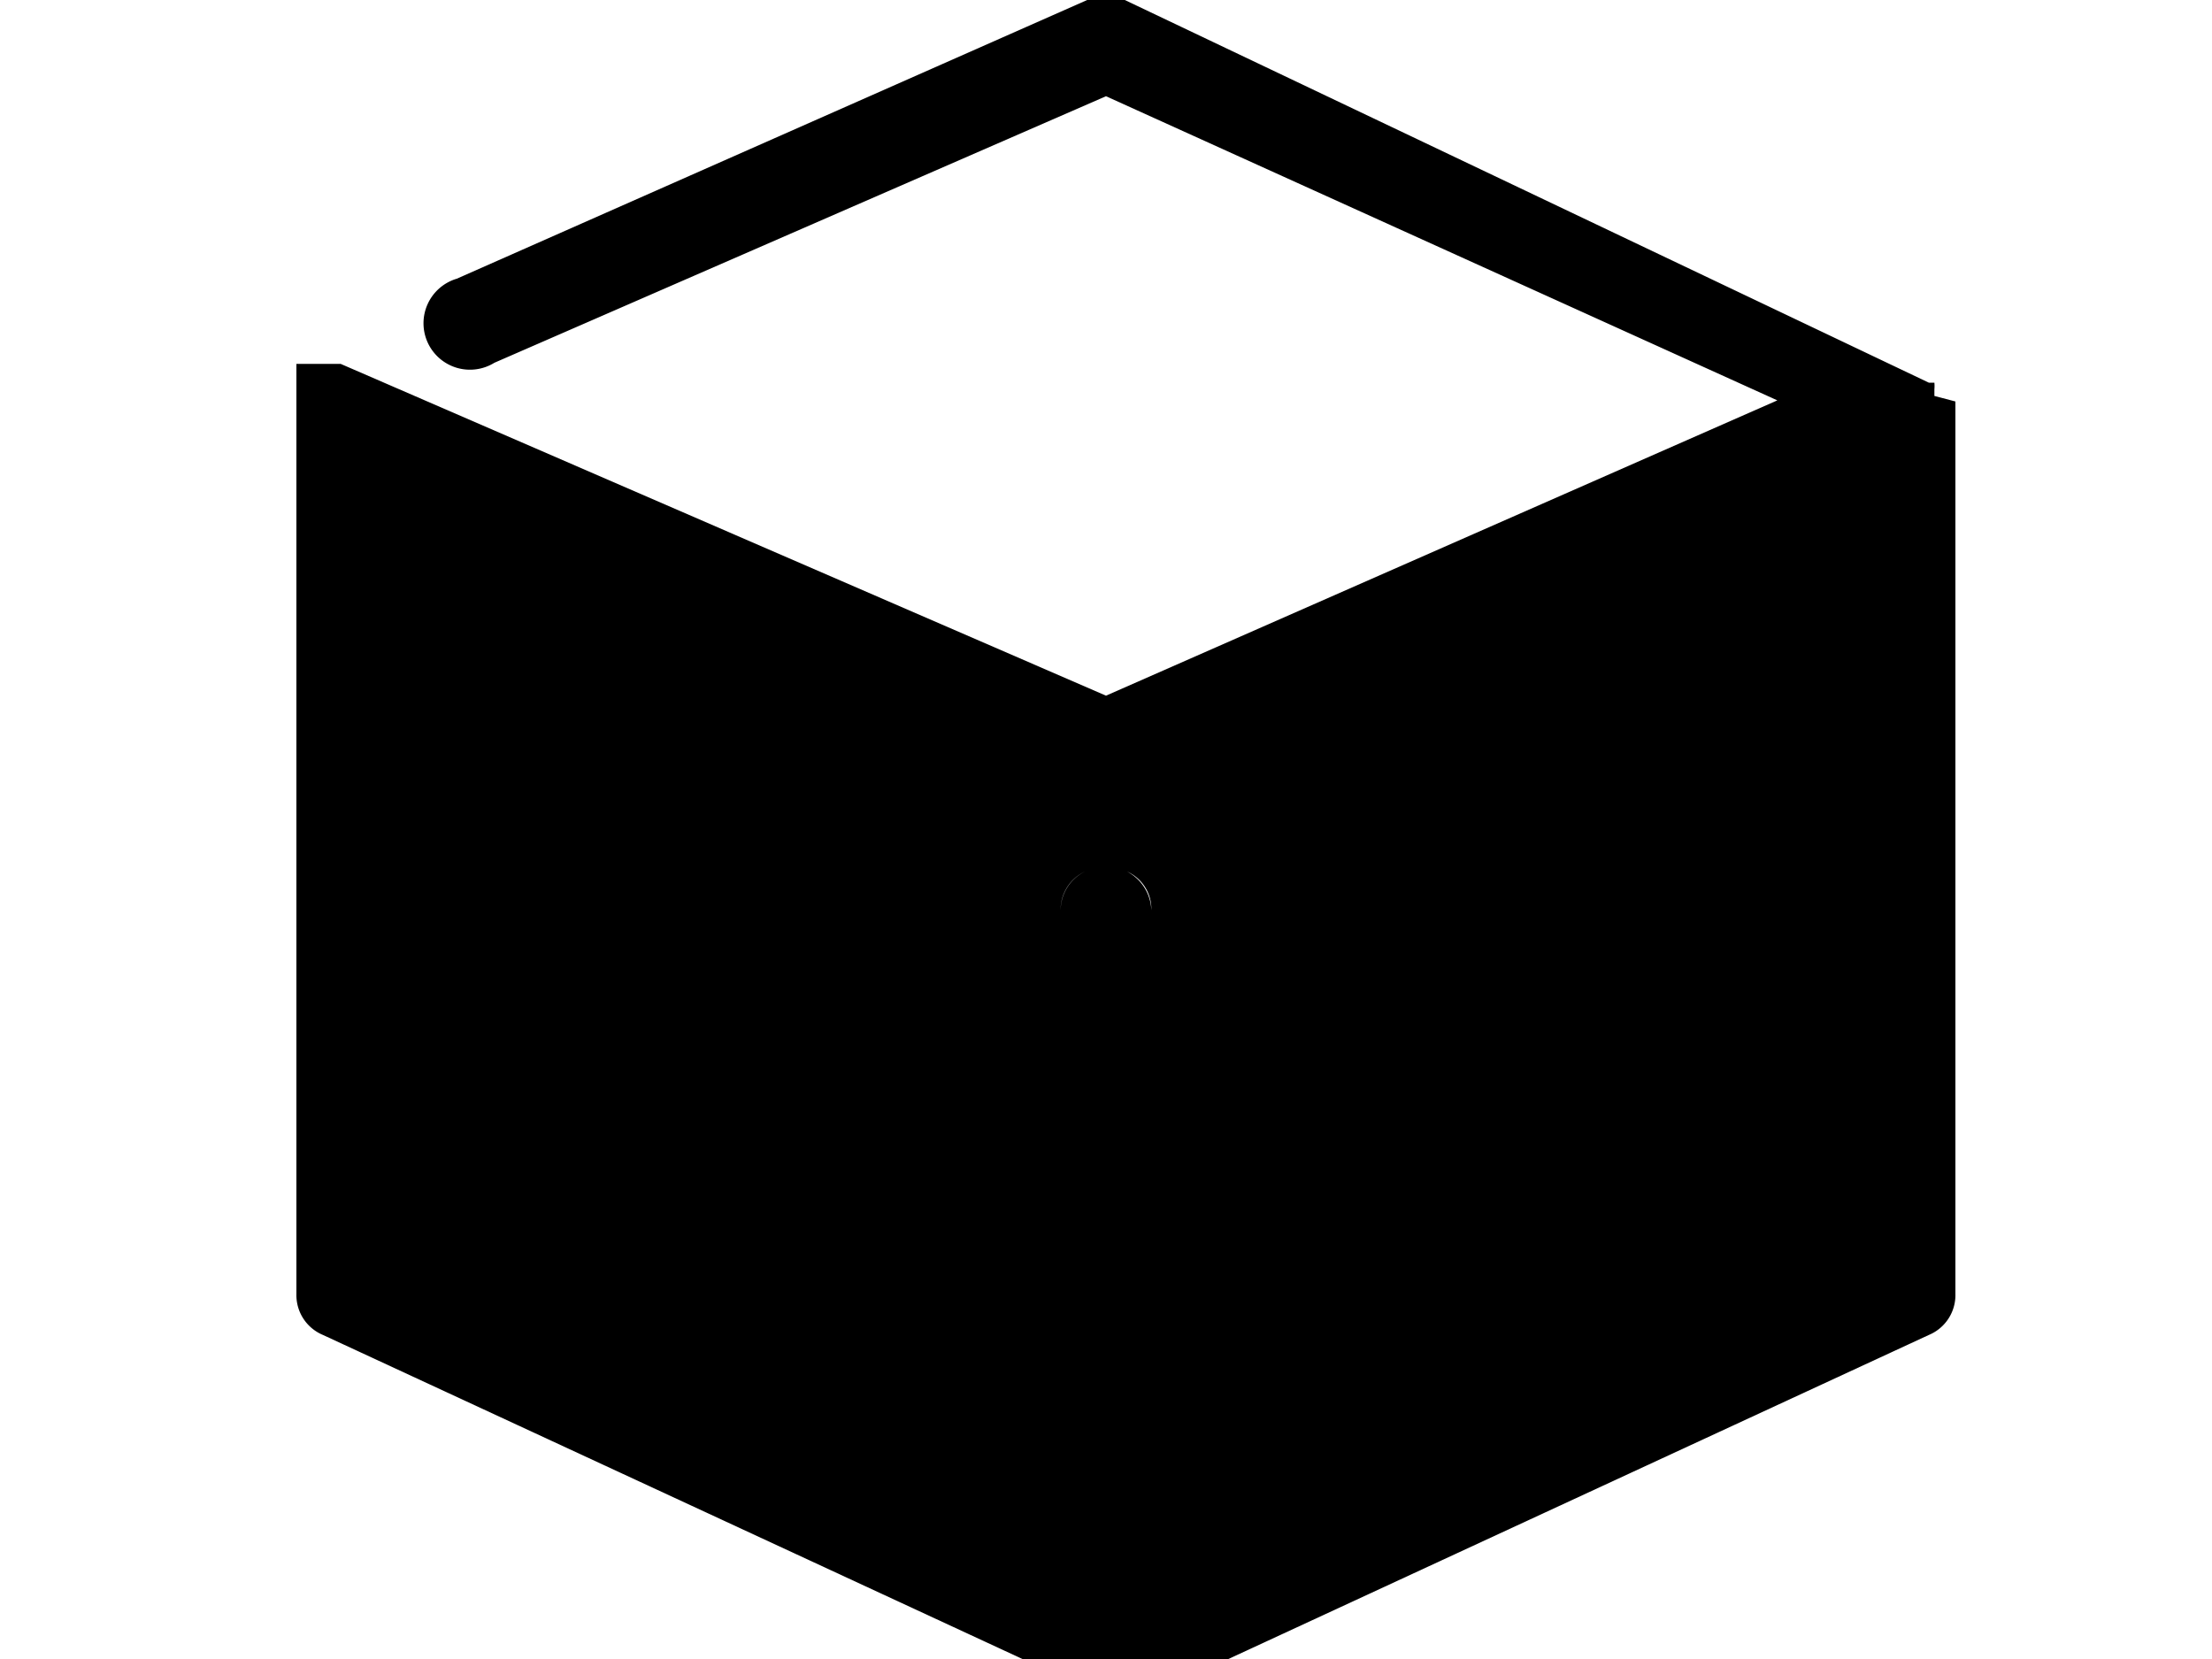
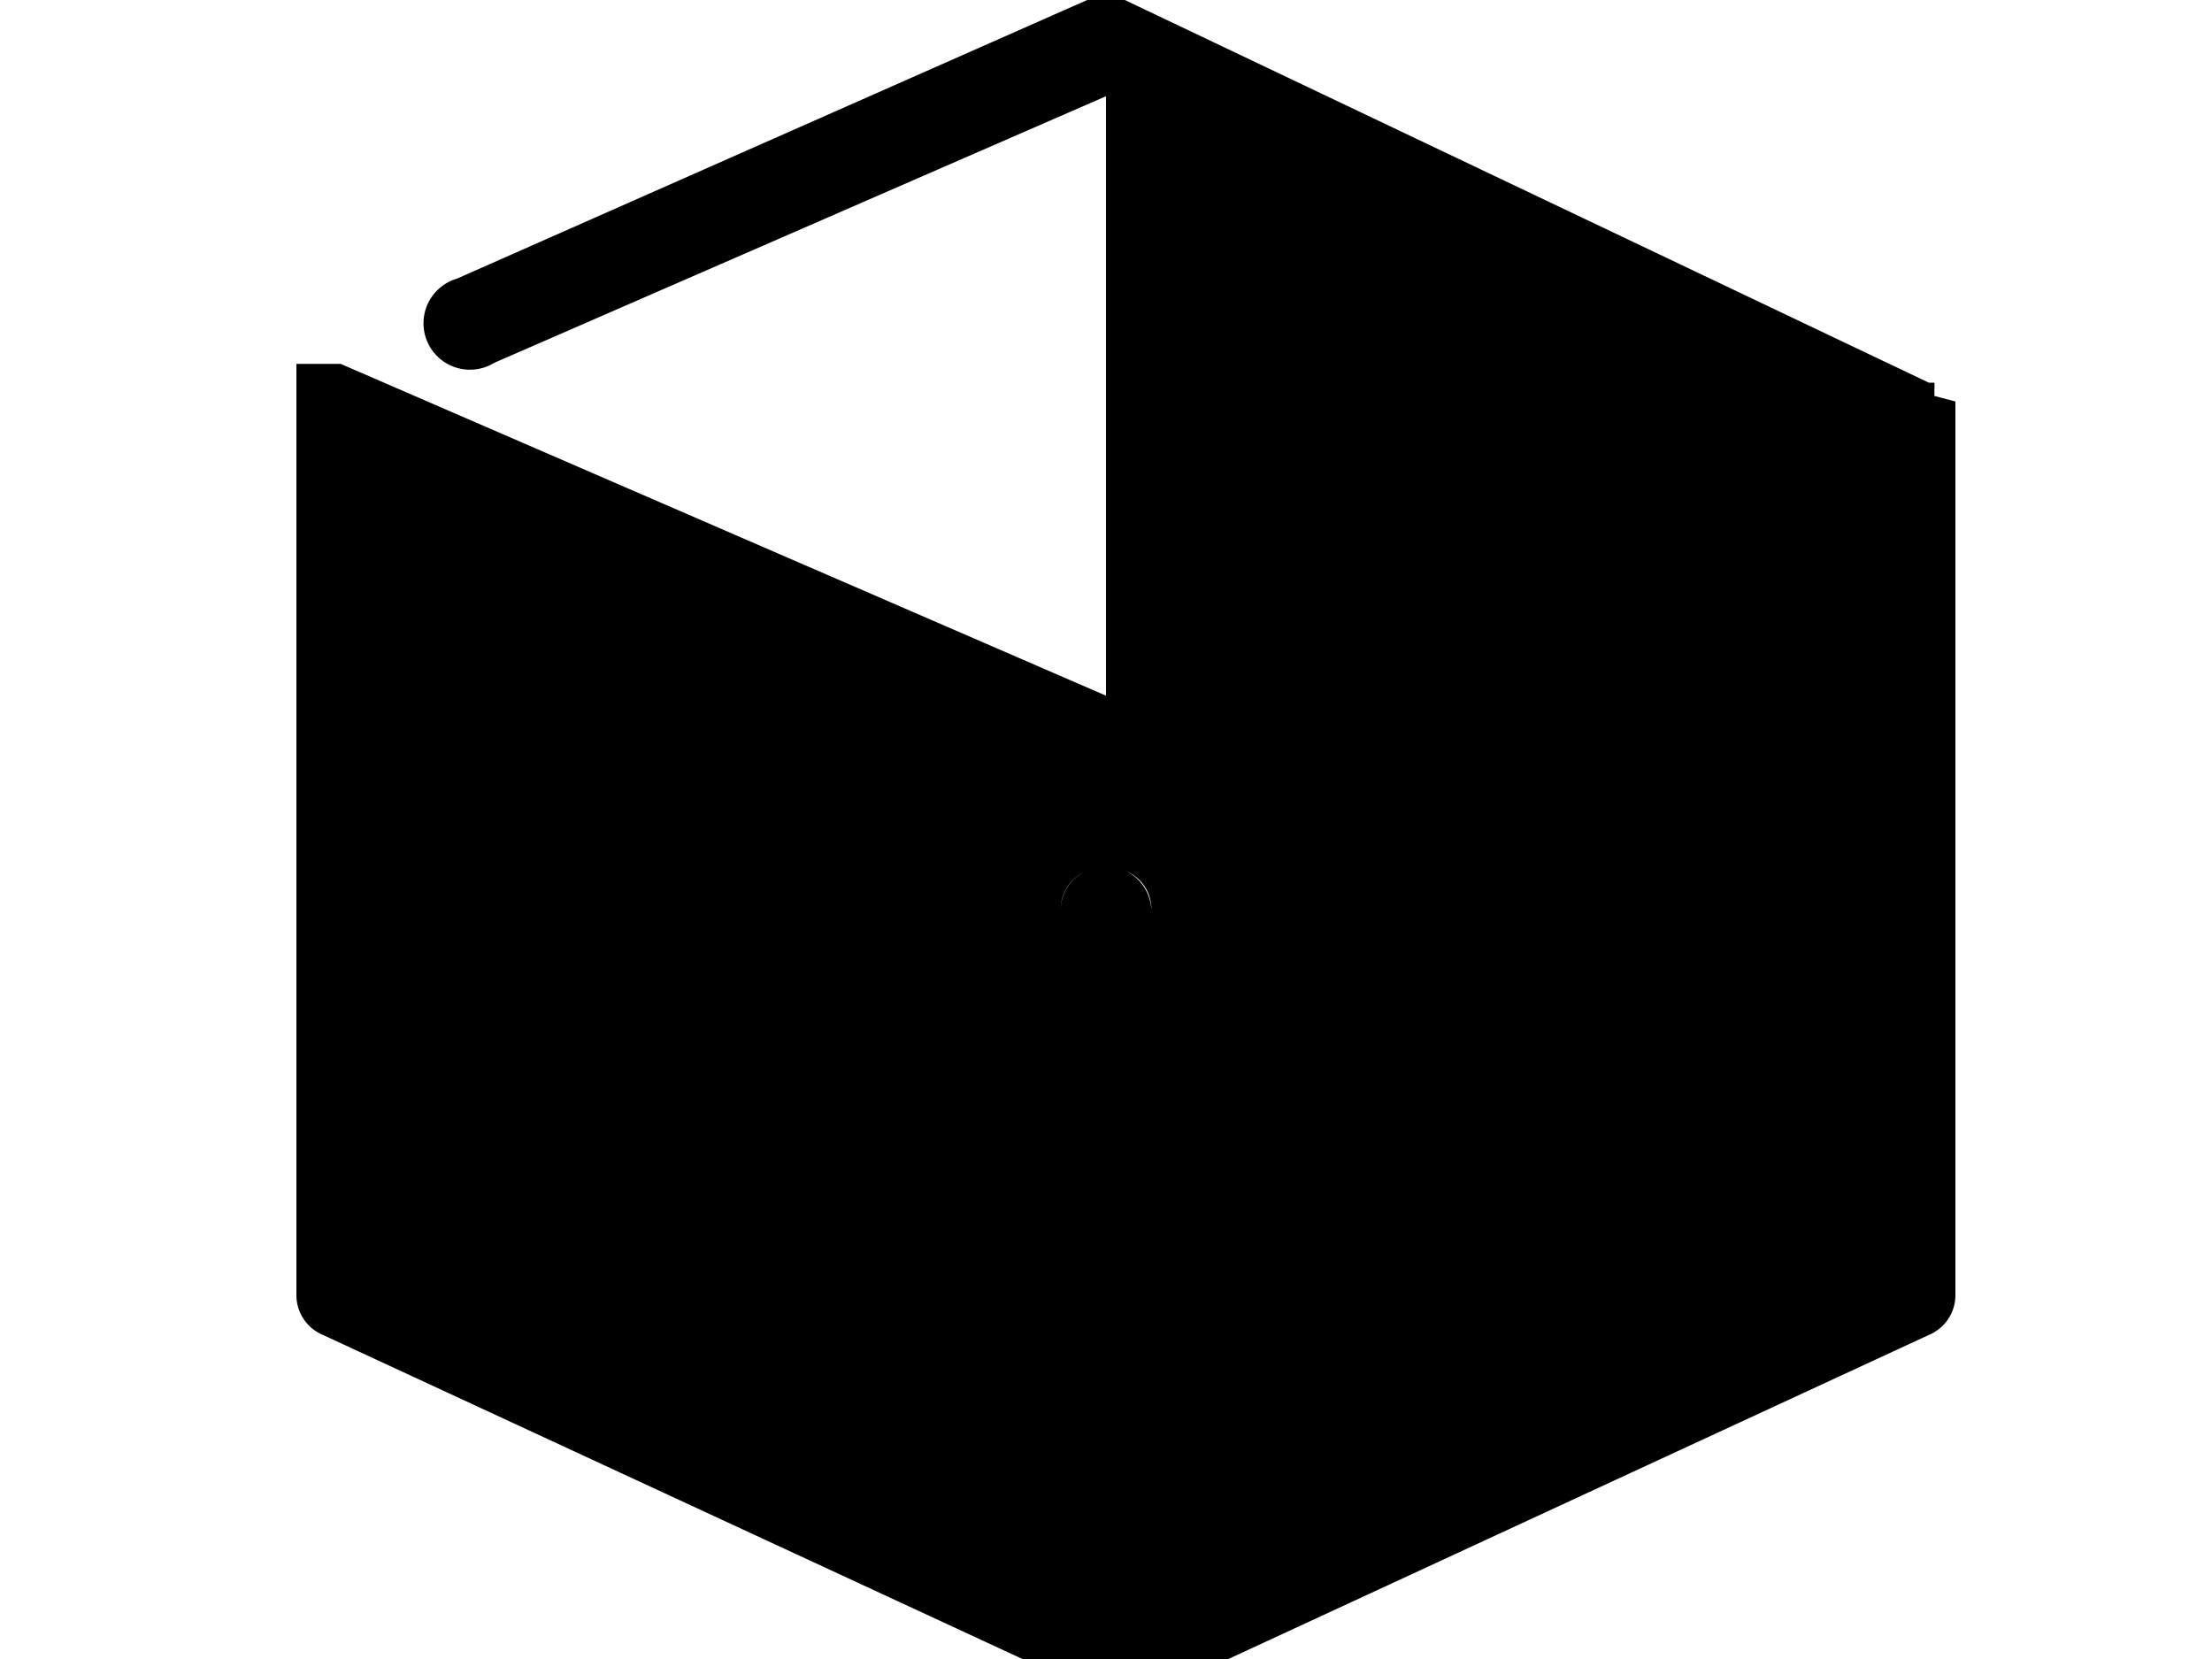
<svg xmlns="http://www.w3.org/2000/svg" id="Livello_1" data-name="Livello 1" viewBox="0 0 20 15">
  <defs>
    <style>
      .cls-1 {
        fill-rule: evenodd;
      }
    </style>
  </defs>
-   <path class="cls-1" d="M17.49,3.58V3.52h0a.33.33,0,0,0,0-.06h0l0,0s0,0,0,0l0,0h0a0,0,0,0,0,0,0h0l-.05,0h0s0,0,0,0h0L10.17,0A.33.33,0,0,0,10,0h0a.33.33,0,0,0-.17,0L4.13,2.52a.42.42,0,1,0,.34.76L10,.87l6.07,2.75L10,6.29l-6.92-3H2.81a0,0,0,0,0,0,0h0l0,0H2.68s0,0,0,0h0v0h0s0,0,0,0v0a0,0,0,0,0,0,0v0h0a0,0,0,0,1,0,0h0v0a0,0,0,0,0,0,0v.07h0V11.7a.39.39,0,0,0,.24.37l7.08,3.28h.35l7.09-3.28a.39.39,0,0,0,.24-.37V3.63s0,0,0,0ZM9.59,8.23a.38.38,0,0,1,.22-.35.39.39,0,0,0-.22.35Zm.6-.35a.37.37,0,0,1,.22.35.41.41,0,0,0-.22-.35Z" />
+   <path class="cls-1" d="M17.49,3.58V3.52h0a.33.33,0,0,0,0-.06h0l0,0s0,0,0,0l0,0h0a0,0,0,0,0,0,0h0l-.05,0h0s0,0,0,0h0L10.17,0A.33.33,0,0,0,10,0h0a.33.33,0,0,0-.17,0L4.13,2.52a.42.42,0,1,0,.34.76L10,.87L10,6.29l-6.92-3H2.81a0,0,0,0,0,0,0h0l0,0H2.68s0,0,0,0h0v0h0s0,0,0,0v0a0,0,0,0,0,0,0v0h0a0,0,0,0,1,0,0h0v0a0,0,0,0,0,0,0v.07h0V11.7a.39.39,0,0,0,.24.37l7.08,3.28h.35l7.09-3.28a.39.39,0,0,0,.24-.37V3.63s0,0,0,0ZM9.59,8.23a.38.38,0,0,1,.22-.35.39.39,0,0,0-.22.35Zm.6-.35a.37.37,0,0,1,.22.35.41.41,0,0,0-.22-.35Z" />
</svg>